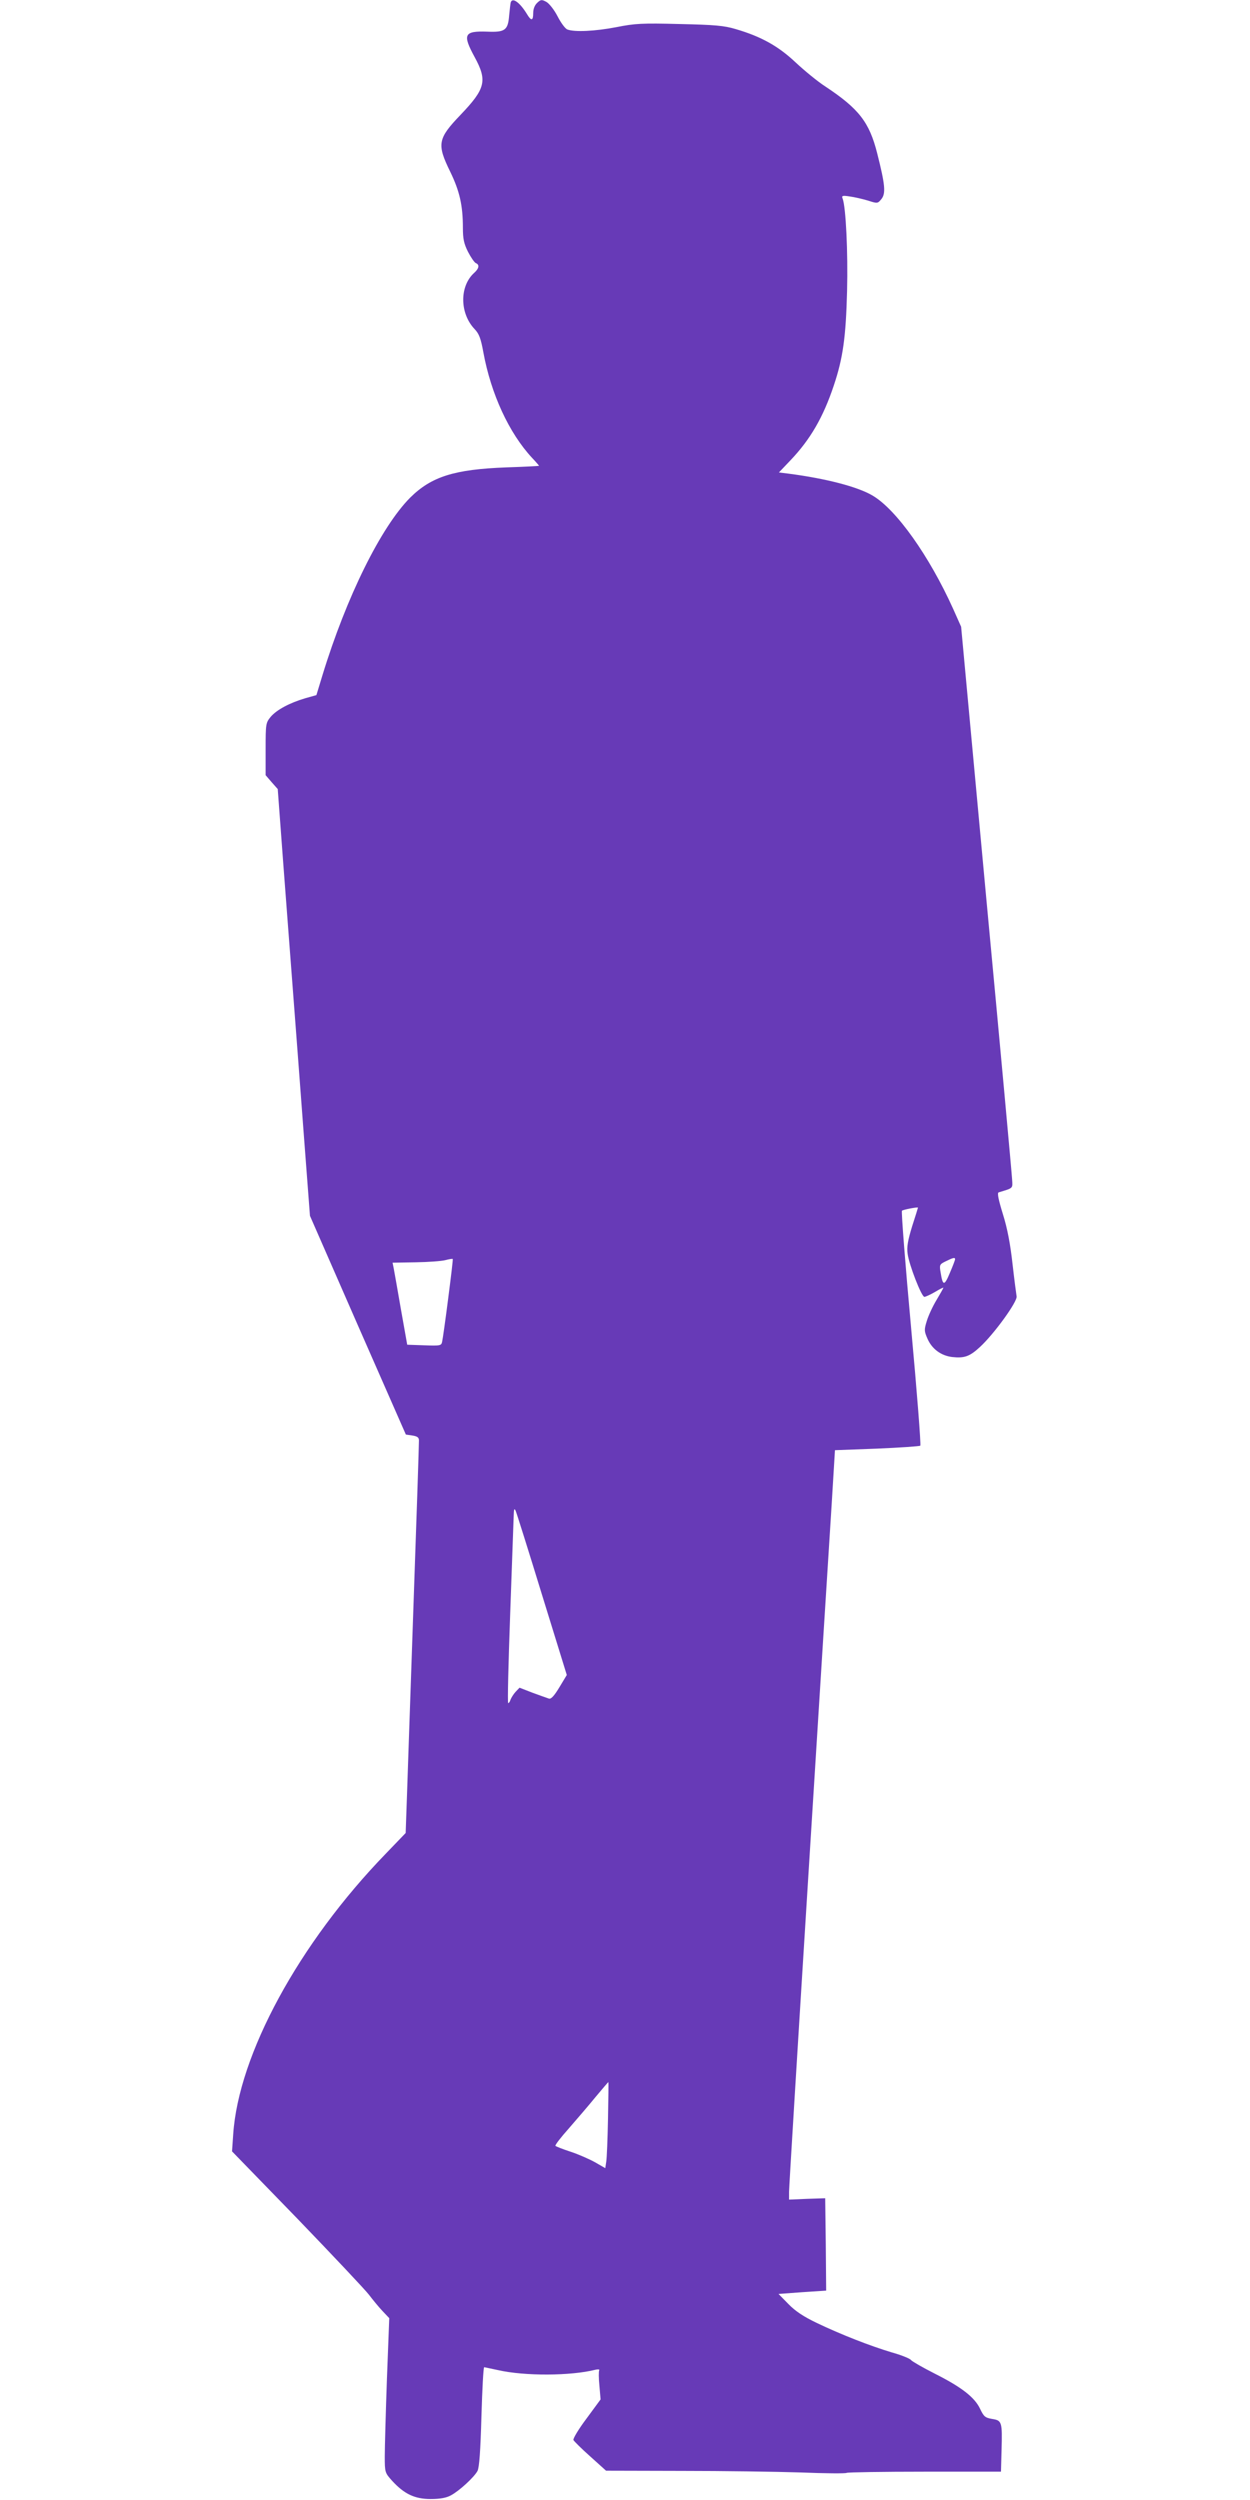
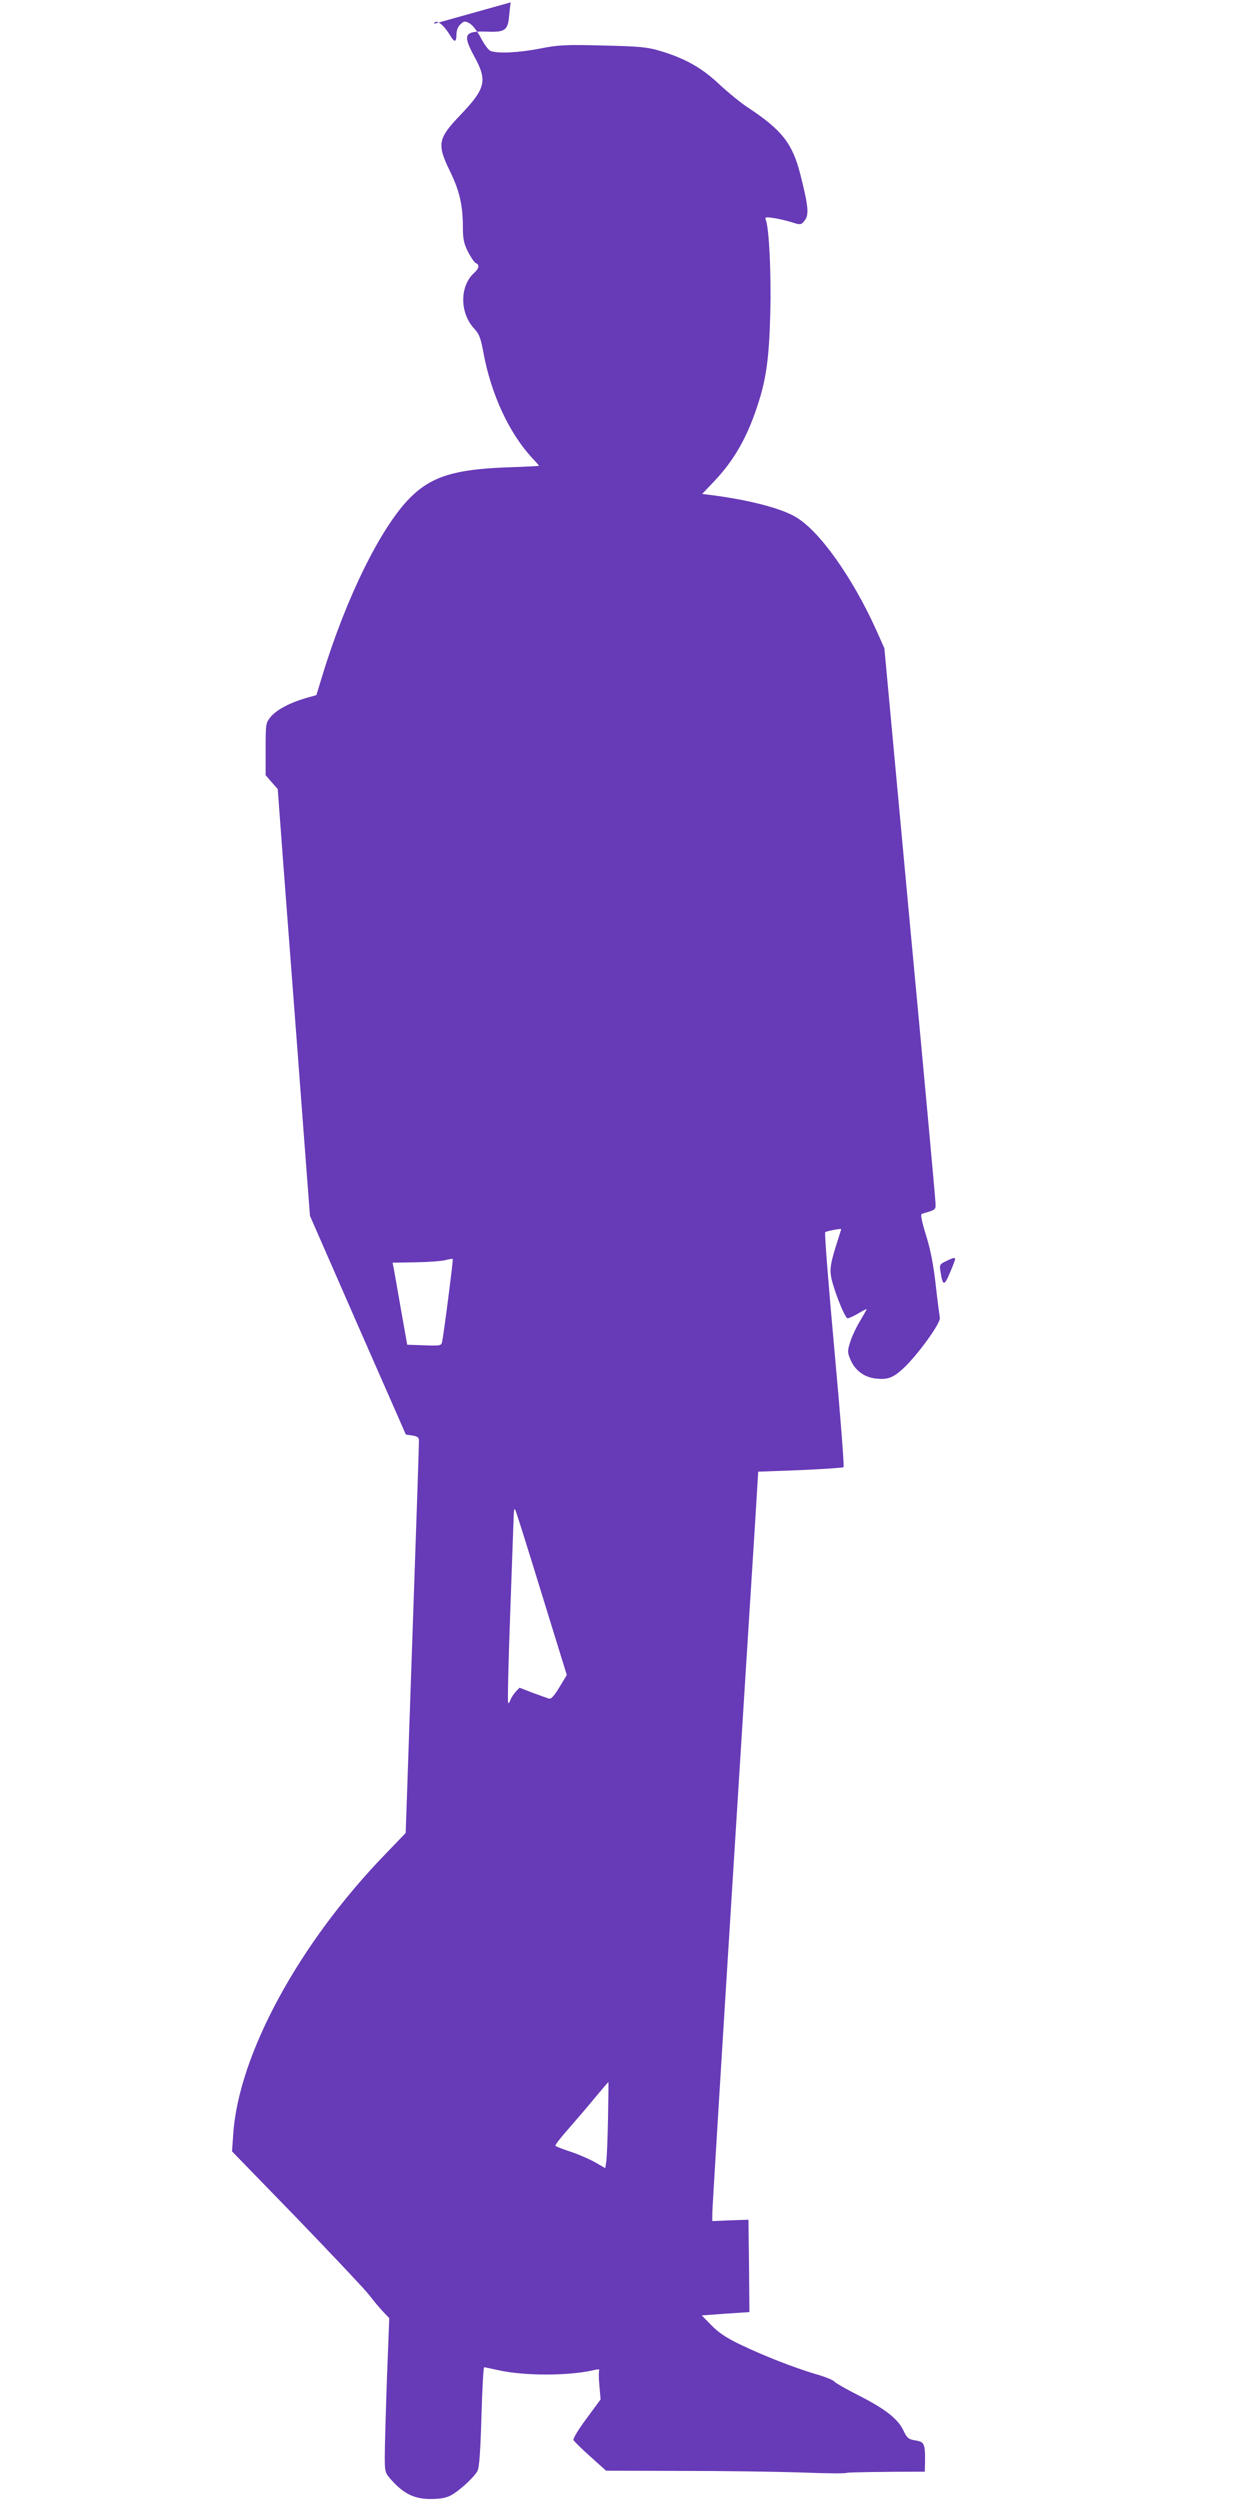
<svg xmlns="http://www.w3.org/2000/svg" version="1.0" width="640pt" height="1280pt" viewBox="0 0 640 1280" preserveAspectRatio="xMidYMid meet">
  <g transform="translate(0,1280) scale(0.1,-0.1)" fill="#673ab7" stroke="none">
-     <path d="M2615 12788 c-2 -7 -5 -37 -8 -66 -6 -77 -21 -88 -113 -84 -118 4 -127 -14 -64 -130 66 -121 56 -162 -72 -296 -117 -122 -122 -150 -53 -291 48 -99 65 -172 65 -287 0 -56 5 -81 26 -123 15 -29 33 -55 40 -58 20 -8 17 -27 -7 -49 -77 -68 -76 -208 1 -289 23 -24 32 -48 45 -120 39 -212 131 -412 249 -539 20 -21 36 -40 36 -41 0 -1 -75 -5 -167 -8 -267 -10 -384 -47 -493 -155 -149 -150 -326 -507 -449 -909 l-31 -102 -57 -16 c-81 -24 -146 -59 -177 -95 -25 -31 -26 -35 -26 -165 l0 -134 31 -36 31 -35 28 -377 c16 -208 38 -504 50 -658 12 -154 36 -476 54 -715 l33 -435 245 -560 246 -560 34 -5 c25 -4 33 -10 33 -25 0 -26 -11 -363 -35 -1050 -11 -308 -22 -650 -26 -760 l-7 -200 -101 -105 c-446 -460 -755 -1030 -782 -1438 l-6 -87 334 -344 c183 -190 348 -365 367 -390 19 -25 50 -63 69 -83 l35 -37 -12 -313 c-6 -172 -11 -350 -11 -395 0 -81 1 -84 37 -124 62 -68 116 -94 198 -94 48 0 81 6 104 19 43 23 119 93 136 125 9 18 15 102 20 279 4 138 10 252 14 252 3 -1 35 -7 71 -15 136 -31 372 -30 499 2 13 3 22 2 19 -3 -3 -5 -3 -40 1 -79 l6 -70 -72 -98 c-40 -53 -70 -103 -67 -110 3 -6 42 -45 86 -84 l81 -73 386 -1 c212 0 487 -4 611 -8 124 -5 230 -6 235 -2 6 3 186 6 400 6 l390 0 3 110 c4 145 2 152 -48 160 -36 6 -43 12 -62 52 -28 59 -95 111 -232 180 -61 31 -115 62 -121 69 -5 8 -50 26 -100 40 -110 33 -259 91 -384 151 -67 32 -109 60 -144 96 l-51 52 122 9 122 8 -2 237 -3 236 -92 -3 -93 -4 0 40 c0 22 45 759 100 1638 55 880 108 1725 118 1879 l17 280 215 8 c118 5 218 12 222 15 4 4 -17 275 -47 602 -30 327 -51 598 -47 601 6 6 82 20 82 16 0 -1 -13 -44 -30 -96 -22 -72 -28 -106 -23 -140 7 -56 71 -221 86 -221 5 0 30 11 54 25 23 14 43 24 43 22 0 -3 -16 -31 -35 -63 -20 -33 -42 -81 -50 -108 -14 -45 -13 -52 4 -91 23 -52 69 -86 126 -93 63 -7 90 3 142 51 72 66 194 234 188 260 -2 12 -12 87 -21 167 -11 99 -26 180 -49 253 -23 75 -30 109 -22 112 76 23 72 19 69 66 -1 24 -60 671 -132 1437 l-129 1393 -41 92 c-122 270 -291 509 -413 580 -76 45 -238 87 -430 112 l-49 6 59 62 c102 107 168 221 222 383 47 140 62 247 68 484 5 197 -6 431 -23 474 -6 14 0 16 37 10 24 -3 66 -13 93 -21 49 -16 50 -15 69 8 23 29 19 73 -22 235 -40 158 -93 227 -265 341 -39 25 -107 81 -152 123 -89 84 -177 133 -307 171 -60 18 -107 22 -288 26 -191 5 -228 3 -323 -16 -109 -21 -214 -26 -251 -12 -11 4 -33 34 -50 67 -17 33 -42 65 -57 74 -24 13 -29 13 -47 -4 -13 -12 -21 -31 -21 -53 0 -40 -10 -42 -32 -5 -36 59 -74 87 -83 60z m-320 -6634 c-14 -110 -28 -209 -31 -222 -4 -22 -8 -23 -92 -20 l-87 3 -32 180 c-17 99 -34 194 -37 210 l-6 30 118 2 c64 1 133 6 152 11 19 5 36 8 38 6 2 -1 -9 -91 -23 -200z m2595 199 c0 -5 -12 -36 -27 -71 -28 -67 -36 -67 -47 3 -7 39 -5 42 26 57 38 19 48 21 48 11z m-2115 -1718 l127 -411 -38 -63 c-26 -43 -42 -61 -53 -58 -9 3 -46 16 -84 30 l-67 26 -20 -21 c-11 -12 -22 -30 -26 -40 -3 -10 -8 -18 -12 -18 -4 0 1 204 10 452 9 249 17 476 18 503 1 39 3 45 10 30 5 -11 66 -205 135 -430z m338 -2682 c-2 -104 -6 -203 -9 -221 l-5 -33 -52 30 c-29 16 -85 41 -125 54 -40 13 -75 27 -78 30 -4 3 27 43 68 89 40 46 102 118 137 161 35 42 65 77 66 77 1 0 0 -84 -2 -187z" />
+     <path d="M2615 12788 c-2 -7 -5 -37 -8 -66 -6 -77 -21 -88 -113 -84 -118 4 -127 -14 -64 -130 66 -121 56 -162 -72 -296 -117 -122 -122 -150 -53 -291 48 -99 65 -172 65 -287 0 -56 5 -81 26 -123 15 -29 33 -55 40 -58 20 -8 17 -27 -7 -49 -77 -68 -76 -208 1 -289 23 -24 32 -48 45 -120 39 -212 131 -412 249 -539 20 -21 36 -40 36 -41 0 -1 -75 -5 -167 -8 -267 -10 -384 -47 -493 -155 -149 -150 -326 -507 -449 -909 l-31 -102 -57 -16 c-81 -24 -146 -59 -177 -95 -25 -31 -26 -35 -26 -165 l0 -134 31 -36 31 -35 28 -377 c16 -208 38 -504 50 -658 12 -154 36 -476 54 -715 l33 -435 245 -560 246 -560 34 -5 c25 -4 33 -10 33 -25 0 -26 -11 -363 -35 -1050 -11 -308 -22 -650 -26 -760 l-7 -200 -101 -105 c-446 -460 -755 -1030 -782 -1438 l-6 -87 334 -344 c183 -190 348 -365 367 -390 19 -25 50 -63 69 -83 l35 -37 -12 -313 c-6 -172 -11 -350 -11 -395 0 -81 1 -84 37 -124 62 -68 116 -94 198 -94 48 0 81 6 104 19 43 23 119 93 136 125 9 18 15 102 20 279 4 138 10 252 14 252 3 -1 35 -7 71 -15 136 -31 372 -30 499 2 13 3 22 2 19 -3 -3 -5 -3 -40 1 -79 l6 -70 -72 -98 c-40 -53 -70 -103 -67 -110 3 -6 42 -45 86 -84 l81 -73 386 -1 c212 0 487 -4 611 -8 124 -5 230 -6 235 -2 6 3 186 6 400 6 c4 145 2 152 -48 160 -36 6 -43 12 -62 52 -28 59 -95 111 -232 180 -61 31 -115 62 -121 69 -5 8 -50 26 -100 40 -110 33 -259 91 -384 151 -67 32 -109 60 -144 96 l-51 52 122 9 122 8 -2 237 -3 236 -92 -3 -93 -4 0 40 c0 22 45 759 100 1638 55 880 108 1725 118 1879 l17 280 215 8 c118 5 218 12 222 15 4 4 -17 275 -47 602 -30 327 -51 598 -47 601 6 6 82 20 82 16 0 -1 -13 -44 -30 -96 -22 -72 -28 -106 -23 -140 7 -56 71 -221 86 -221 5 0 30 11 54 25 23 14 43 24 43 22 0 -3 -16 -31 -35 -63 -20 -33 -42 -81 -50 -108 -14 -45 -13 -52 4 -91 23 -52 69 -86 126 -93 63 -7 90 3 142 51 72 66 194 234 188 260 -2 12 -12 87 -21 167 -11 99 -26 180 -49 253 -23 75 -30 109 -22 112 76 23 72 19 69 66 -1 24 -60 671 -132 1437 l-129 1393 -41 92 c-122 270 -291 509 -413 580 -76 45 -238 87 -430 112 l-49 6 59 62 c102 107 168 221 222 383 47 140 62 247 68 484 5 197 -6 431 -23 474 -6 14 0 16 37 10 24 -3 66 -13 93 -21 49 -16 50 -15 69 8 23 29 19 73 -22 235 -40 158 -93 227 -265 341 -39 25 -107 81 -152 123 -89 84 -177 133 -307 171 -60 18 -107 22 -288 26 -191 5 -228 3 -323 -16 -109 -21 -214 -26 -251 -12 -11 4 -33 34 -50 67 -17 33 -42 65 -57 74 -24 13 -29 13 -47 -4 -13 -12 -21 -31 -21 -53 0 -40 -10 -42 -32 -5 -36 59 -74 87 -83 60z m-320 -6634 c-14 -110 -28 -209 -31 -222 -4 -22 -8 -23 -92 -20 l-87 3 -32 180 c-17 99 -34 194 -37 210 l-6 30 118 2 c64 1 133 6 152 11 19 5 36 8 38 6 2 -1 -9 -91 -23 -200z m2595 199 c0 -5 -12 -36 -27 -71 -28 -67 -36 -67 -47 3 -7 39 -5 42 26 57 38 19 48 21 48 11z m-2115 -1718 l127 -411 -38 -63 c-26 -43 -42 -61 -53 -58 -9 3 -46 16 -84 30 l-67 26 -20 -21 c-11 -12 -22 -30 -26 -40 -3 -10 -8 -18 -12 -18 -4 0 1 204 10 452 9 249 17 476 18 503 1 39 3 45 10 30 5 -11 66 -205 135 -430z m338 -2682 c-2 -104 -6 -203 -9 -221 l-5 -33 -52 30 c-29 16 -85 41 -125 54 -40 13 -75 27 -78 30 -4 3 27 43 68 89 40 46 102 118 137 161 35 42 65 77 66 77 1 0 0 -84 -2 -187z" />
  </g>
</svg>